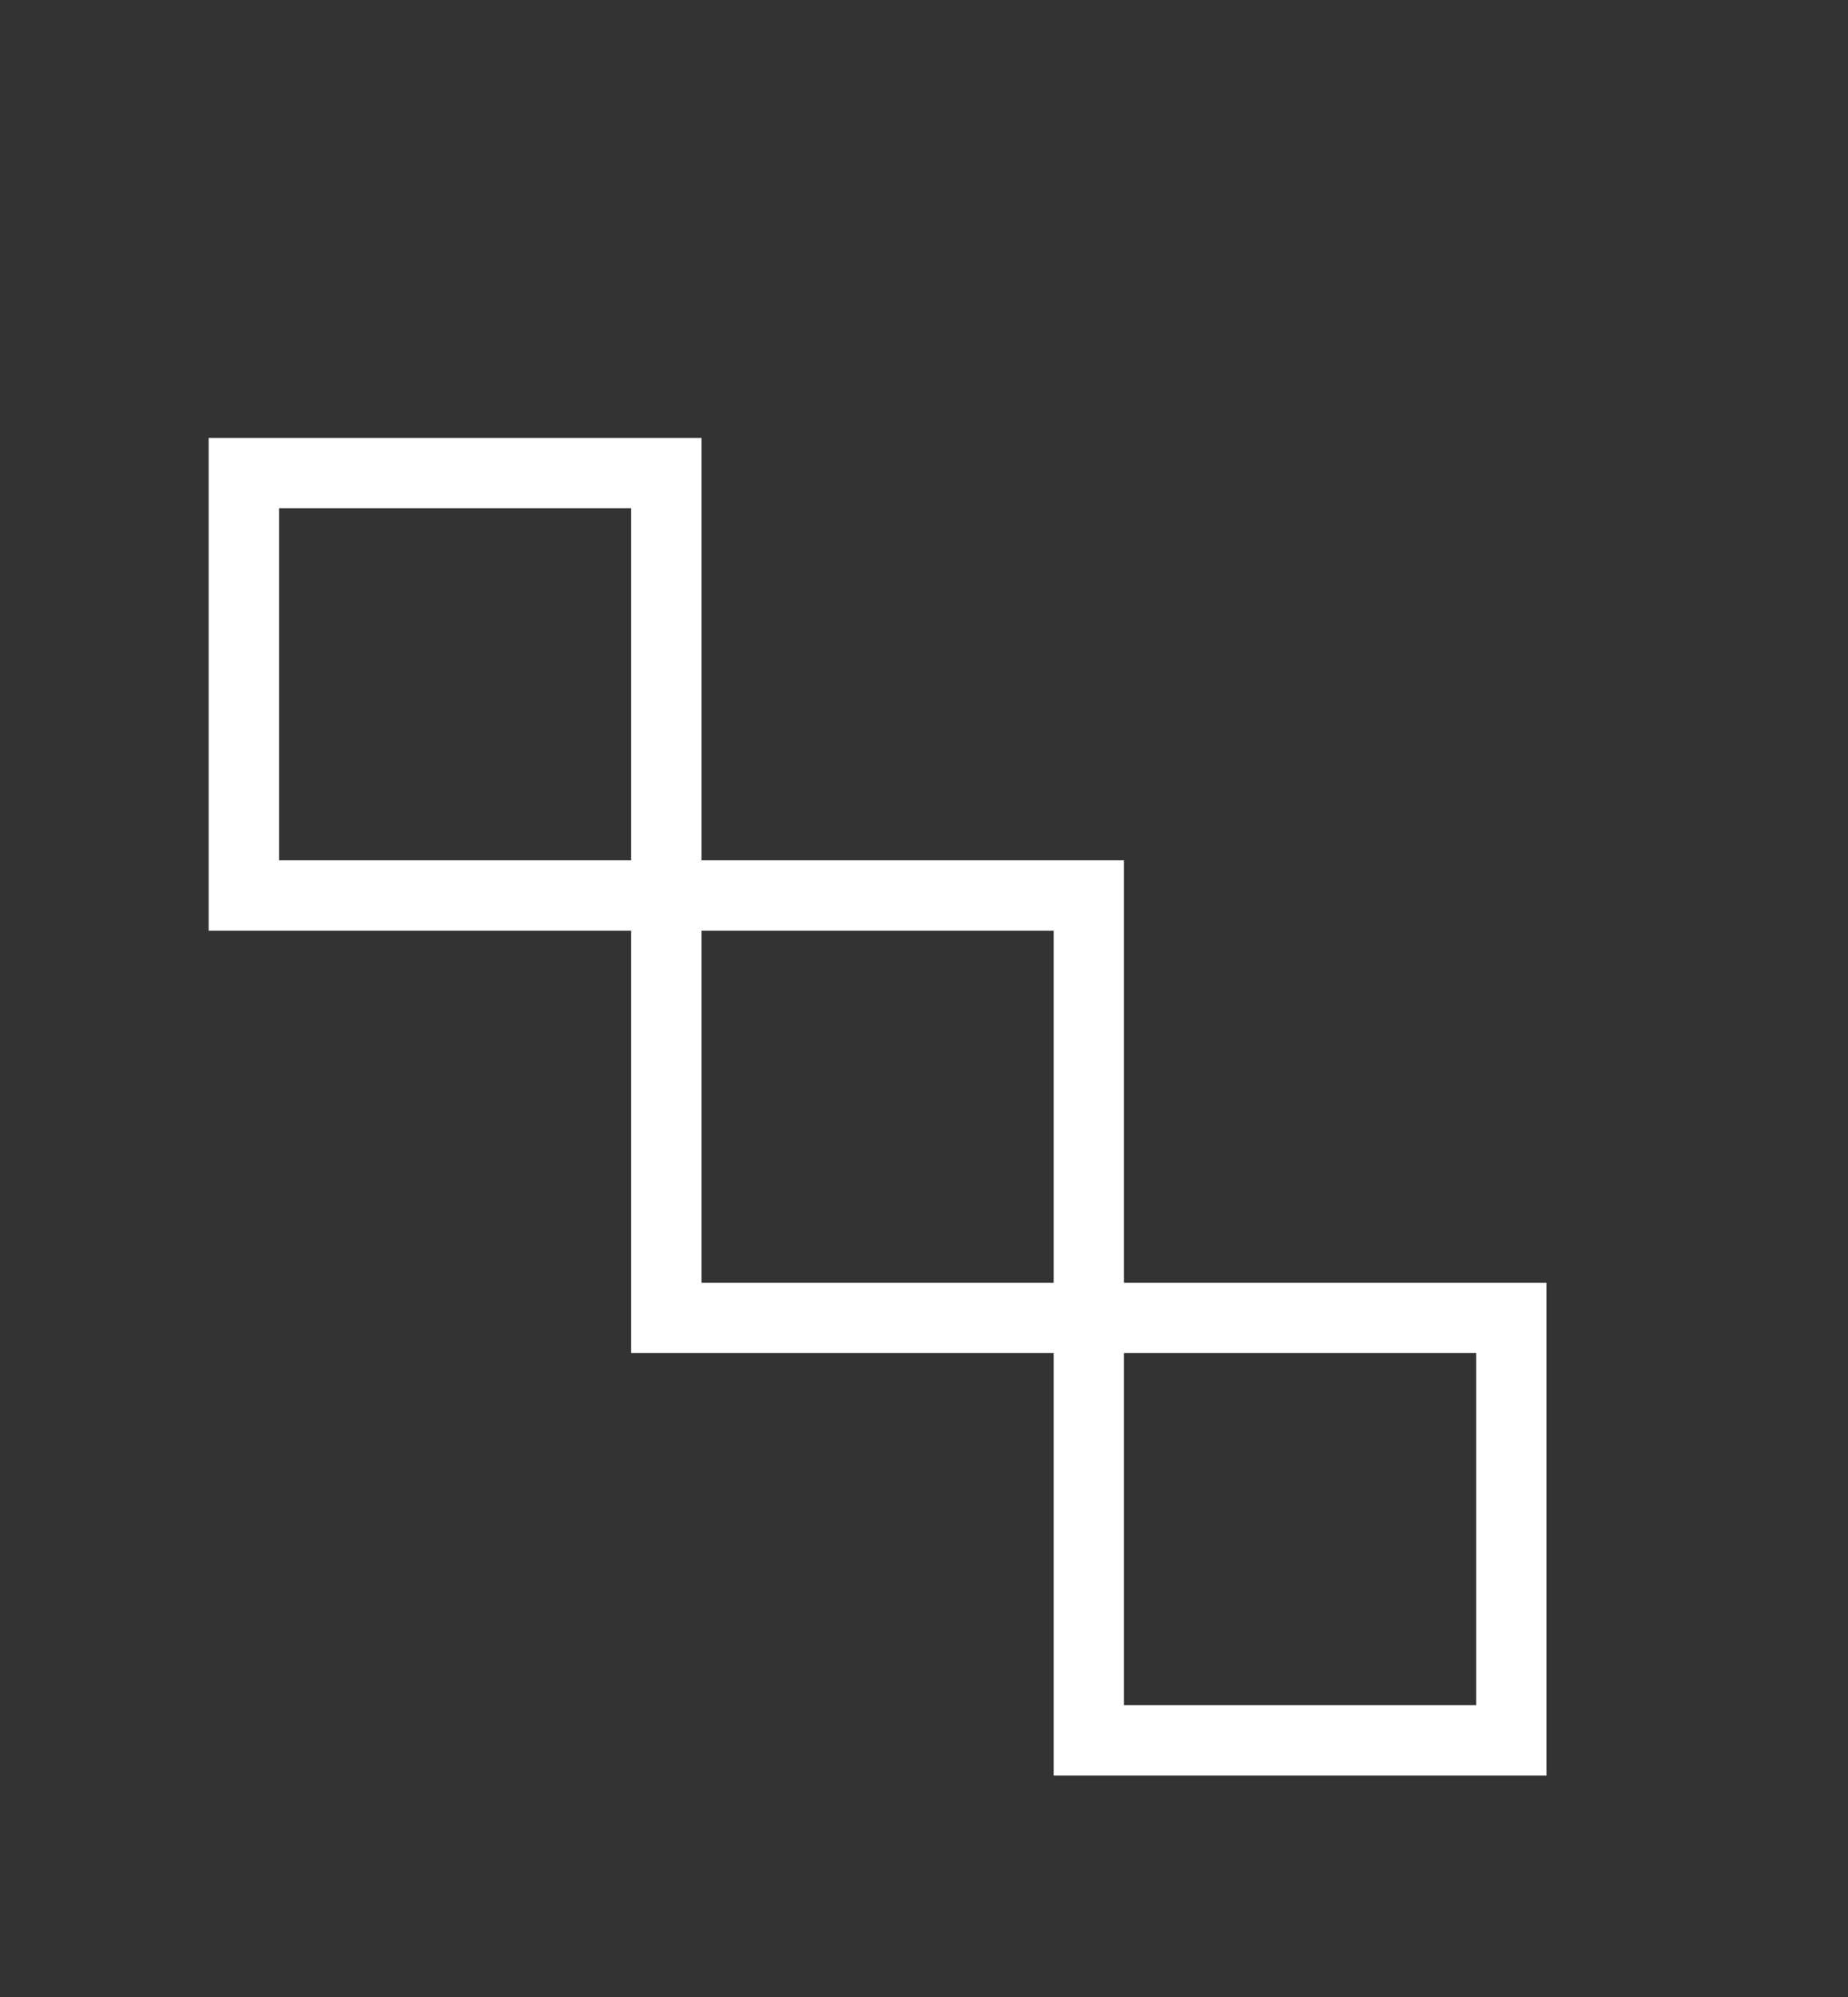
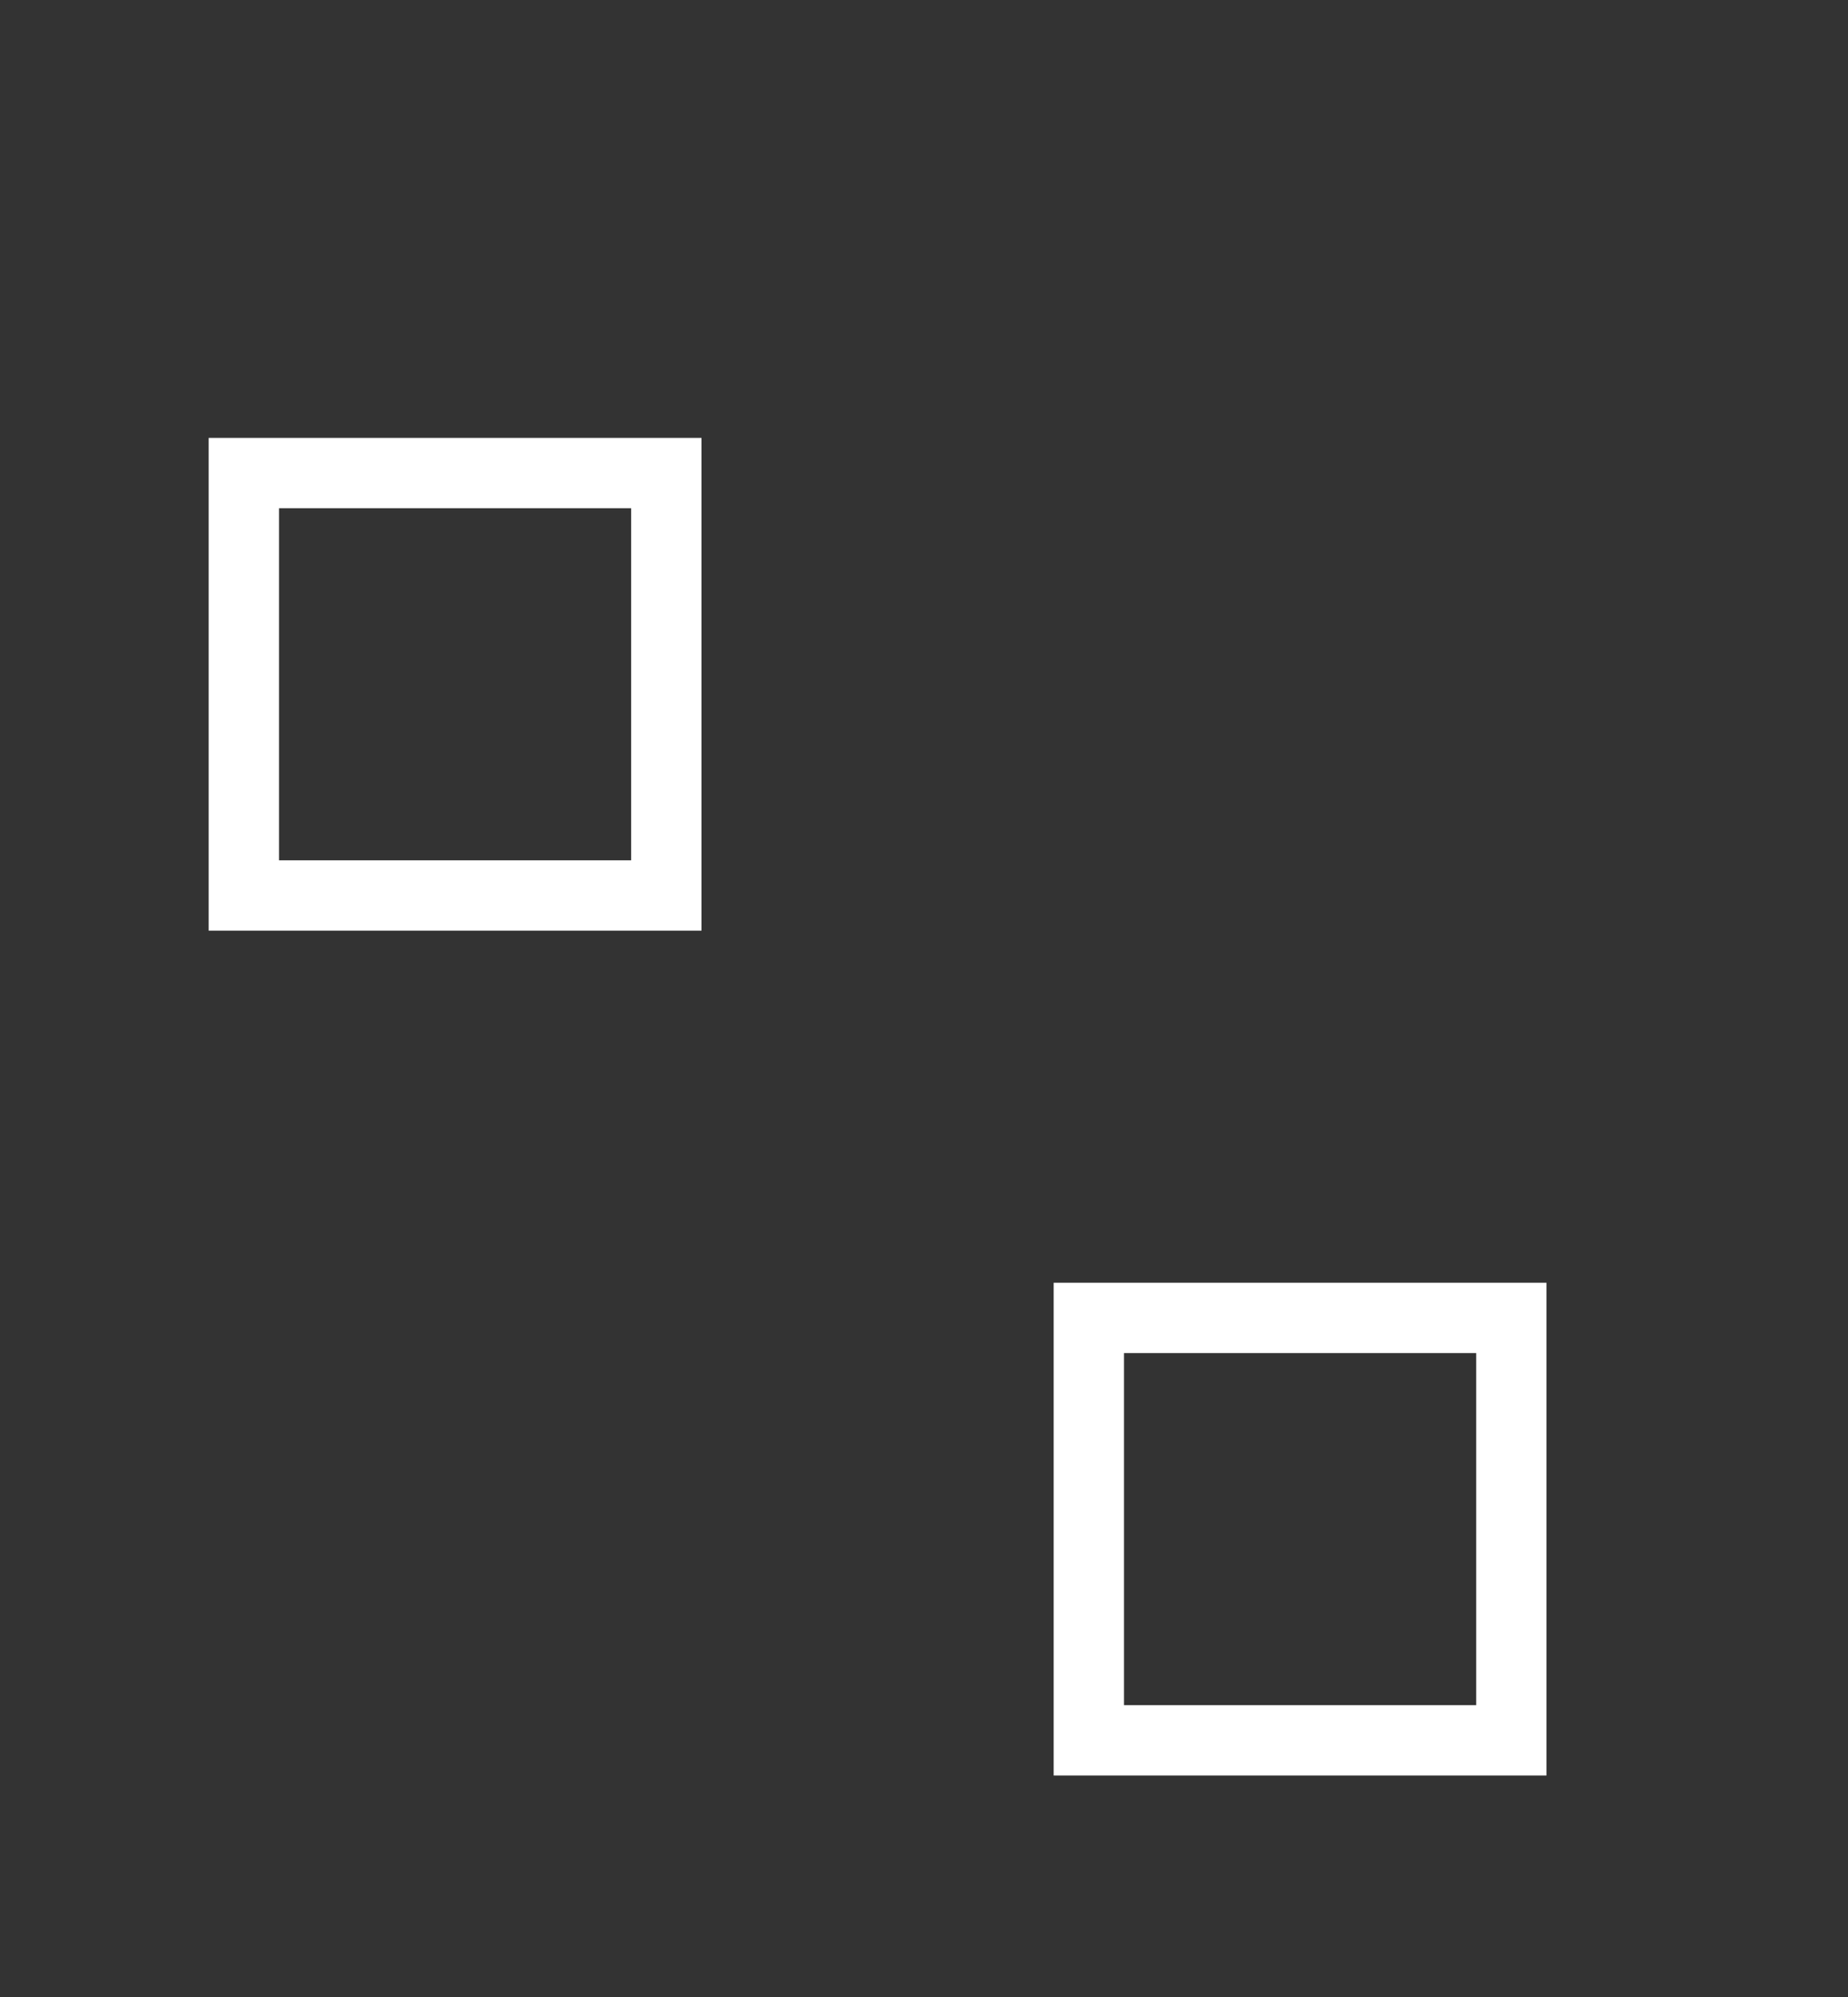
<svg xmlns="http://www.w3.org/2000/svg" id="Layer_1" viewBox="0 0 78.82 85.2">
  <rect x="0" y="0" width="78.82" height="85.2" fill="#333333" stroke="none" />
  <defs>
    <style>.cls-1{fill:none;stroke:#fff;stroke-miterlimit:10;stroke-width:3px;}</style>
  </defs>
  <rect class="cls-1" x="10.4" y="20.18" width="18.02" height="18.02" />
-   <rect class="cls-1" x="28.42" y="38.2" width="18.02" height="18.02" />
  <rect class="cls-1" x="46.44" y="56.22" width="18.02" height="18.02" />
</svg>